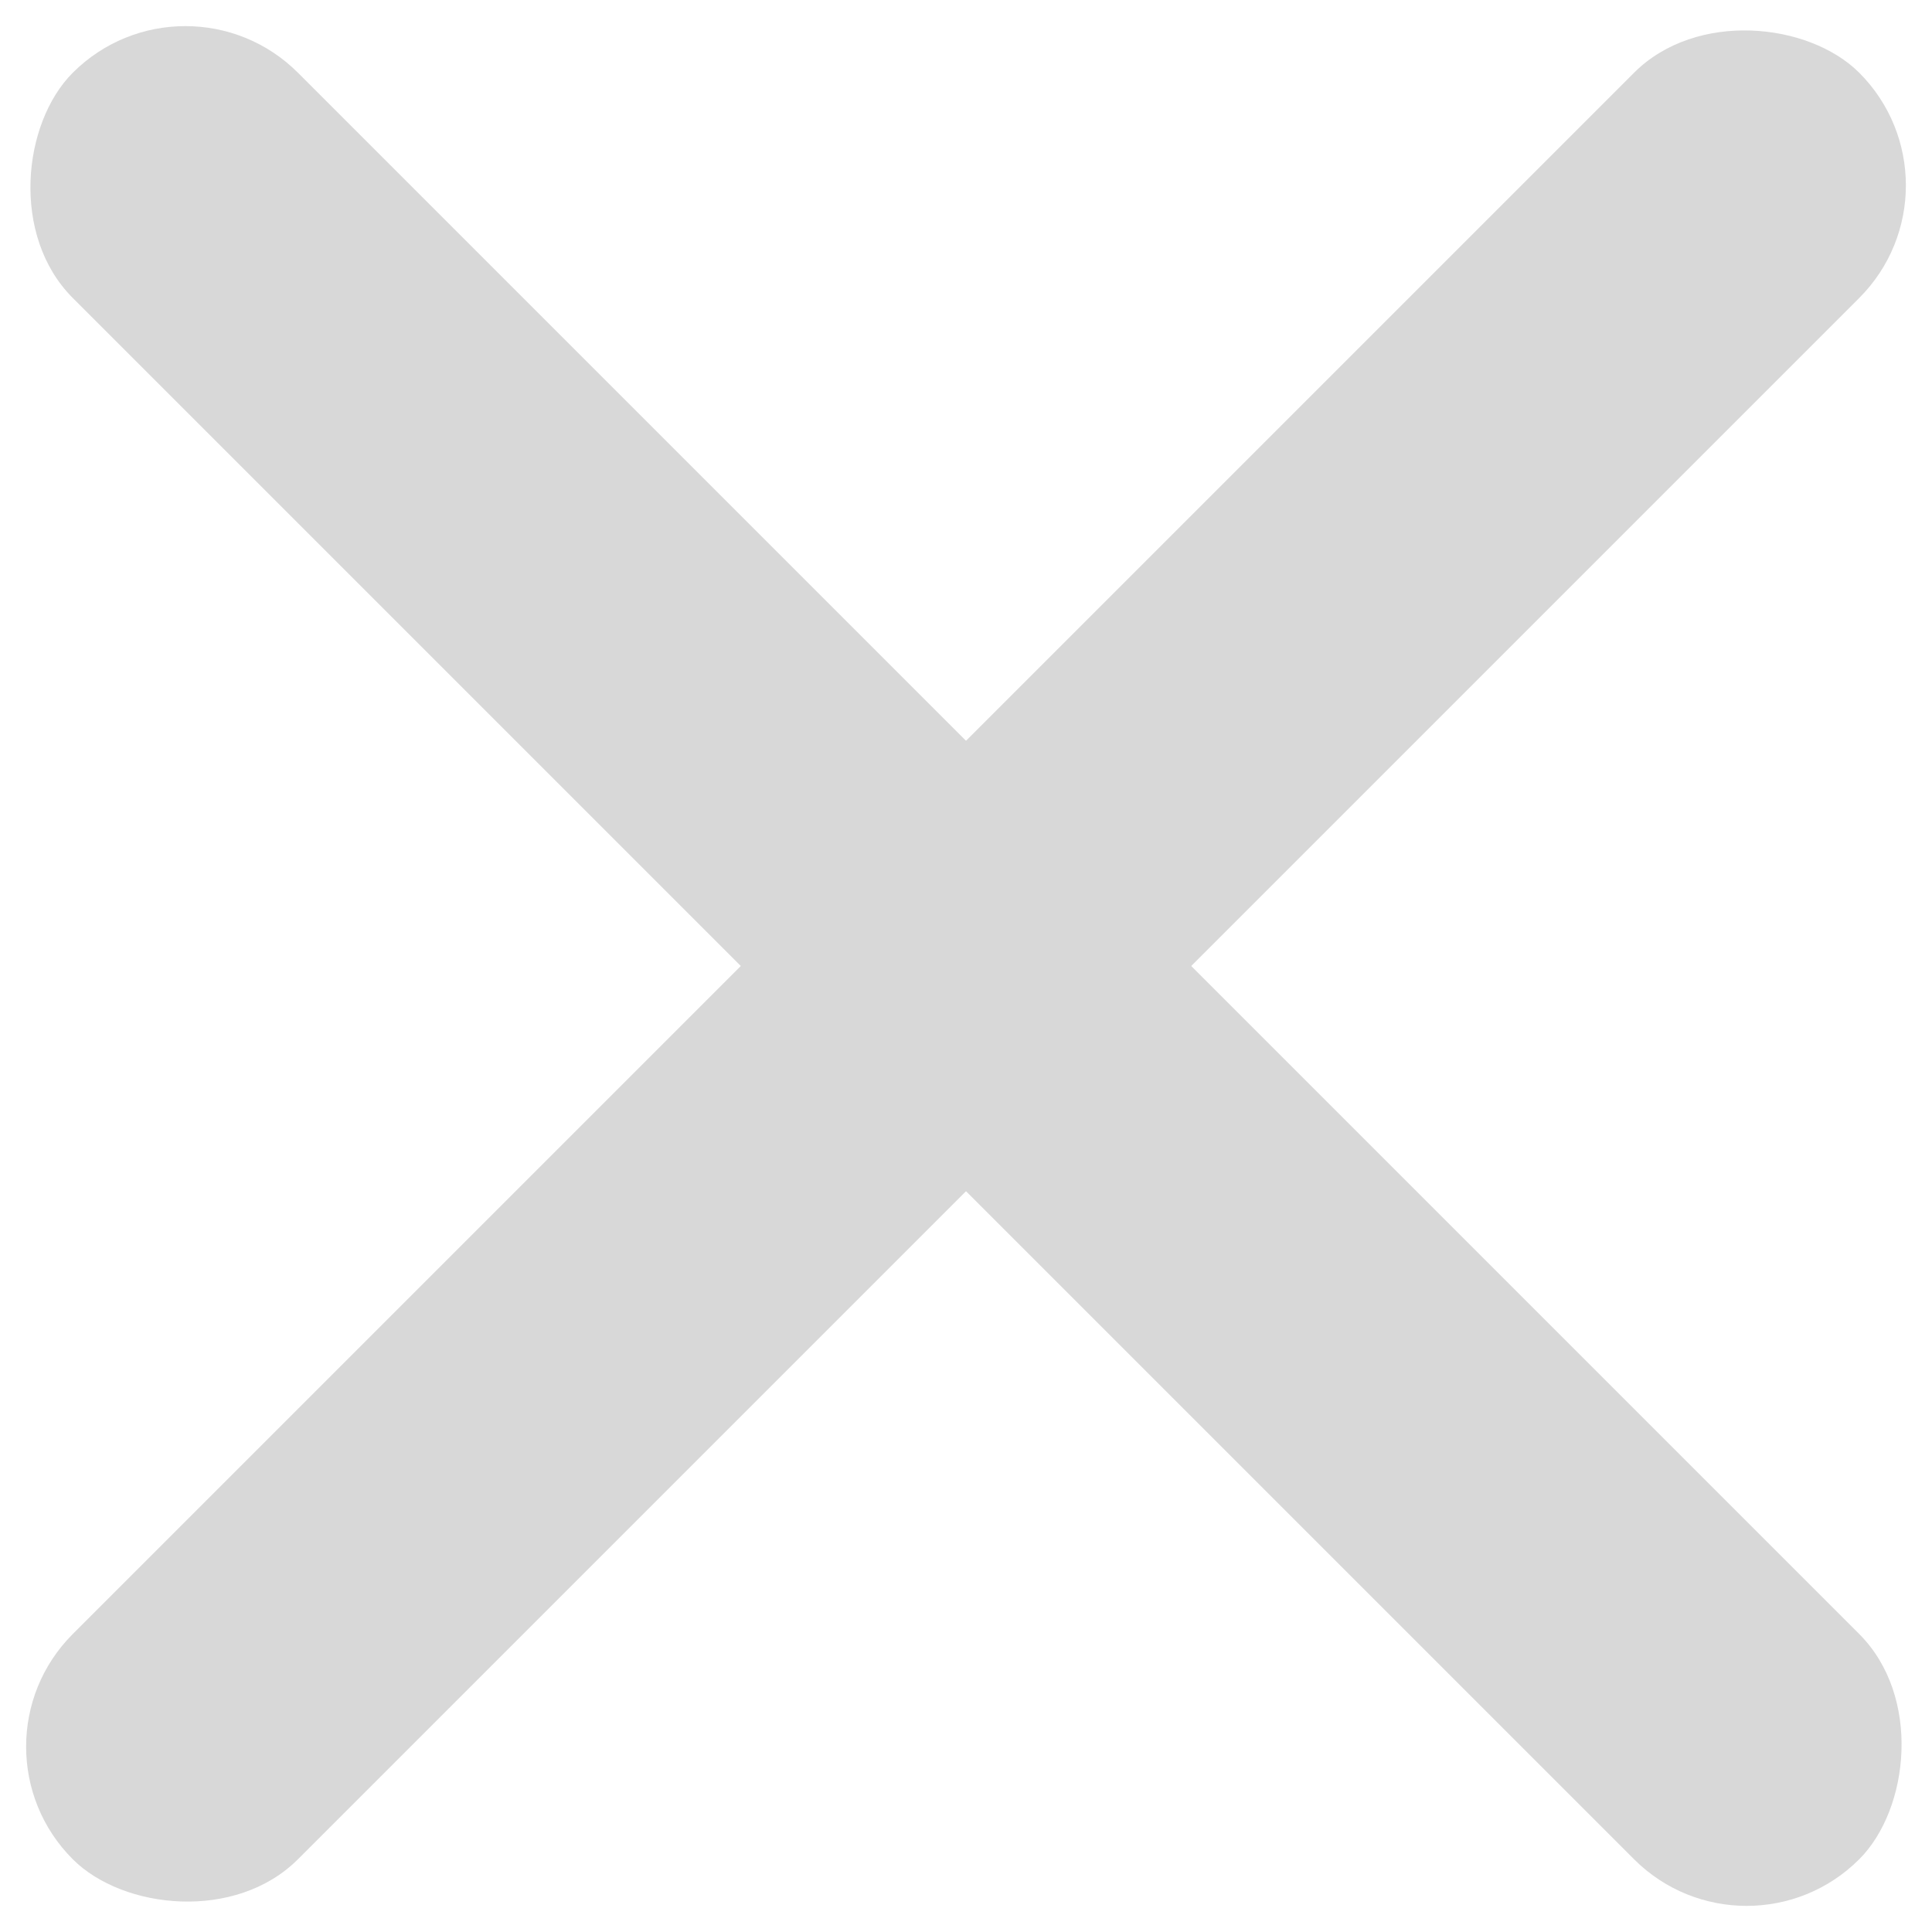
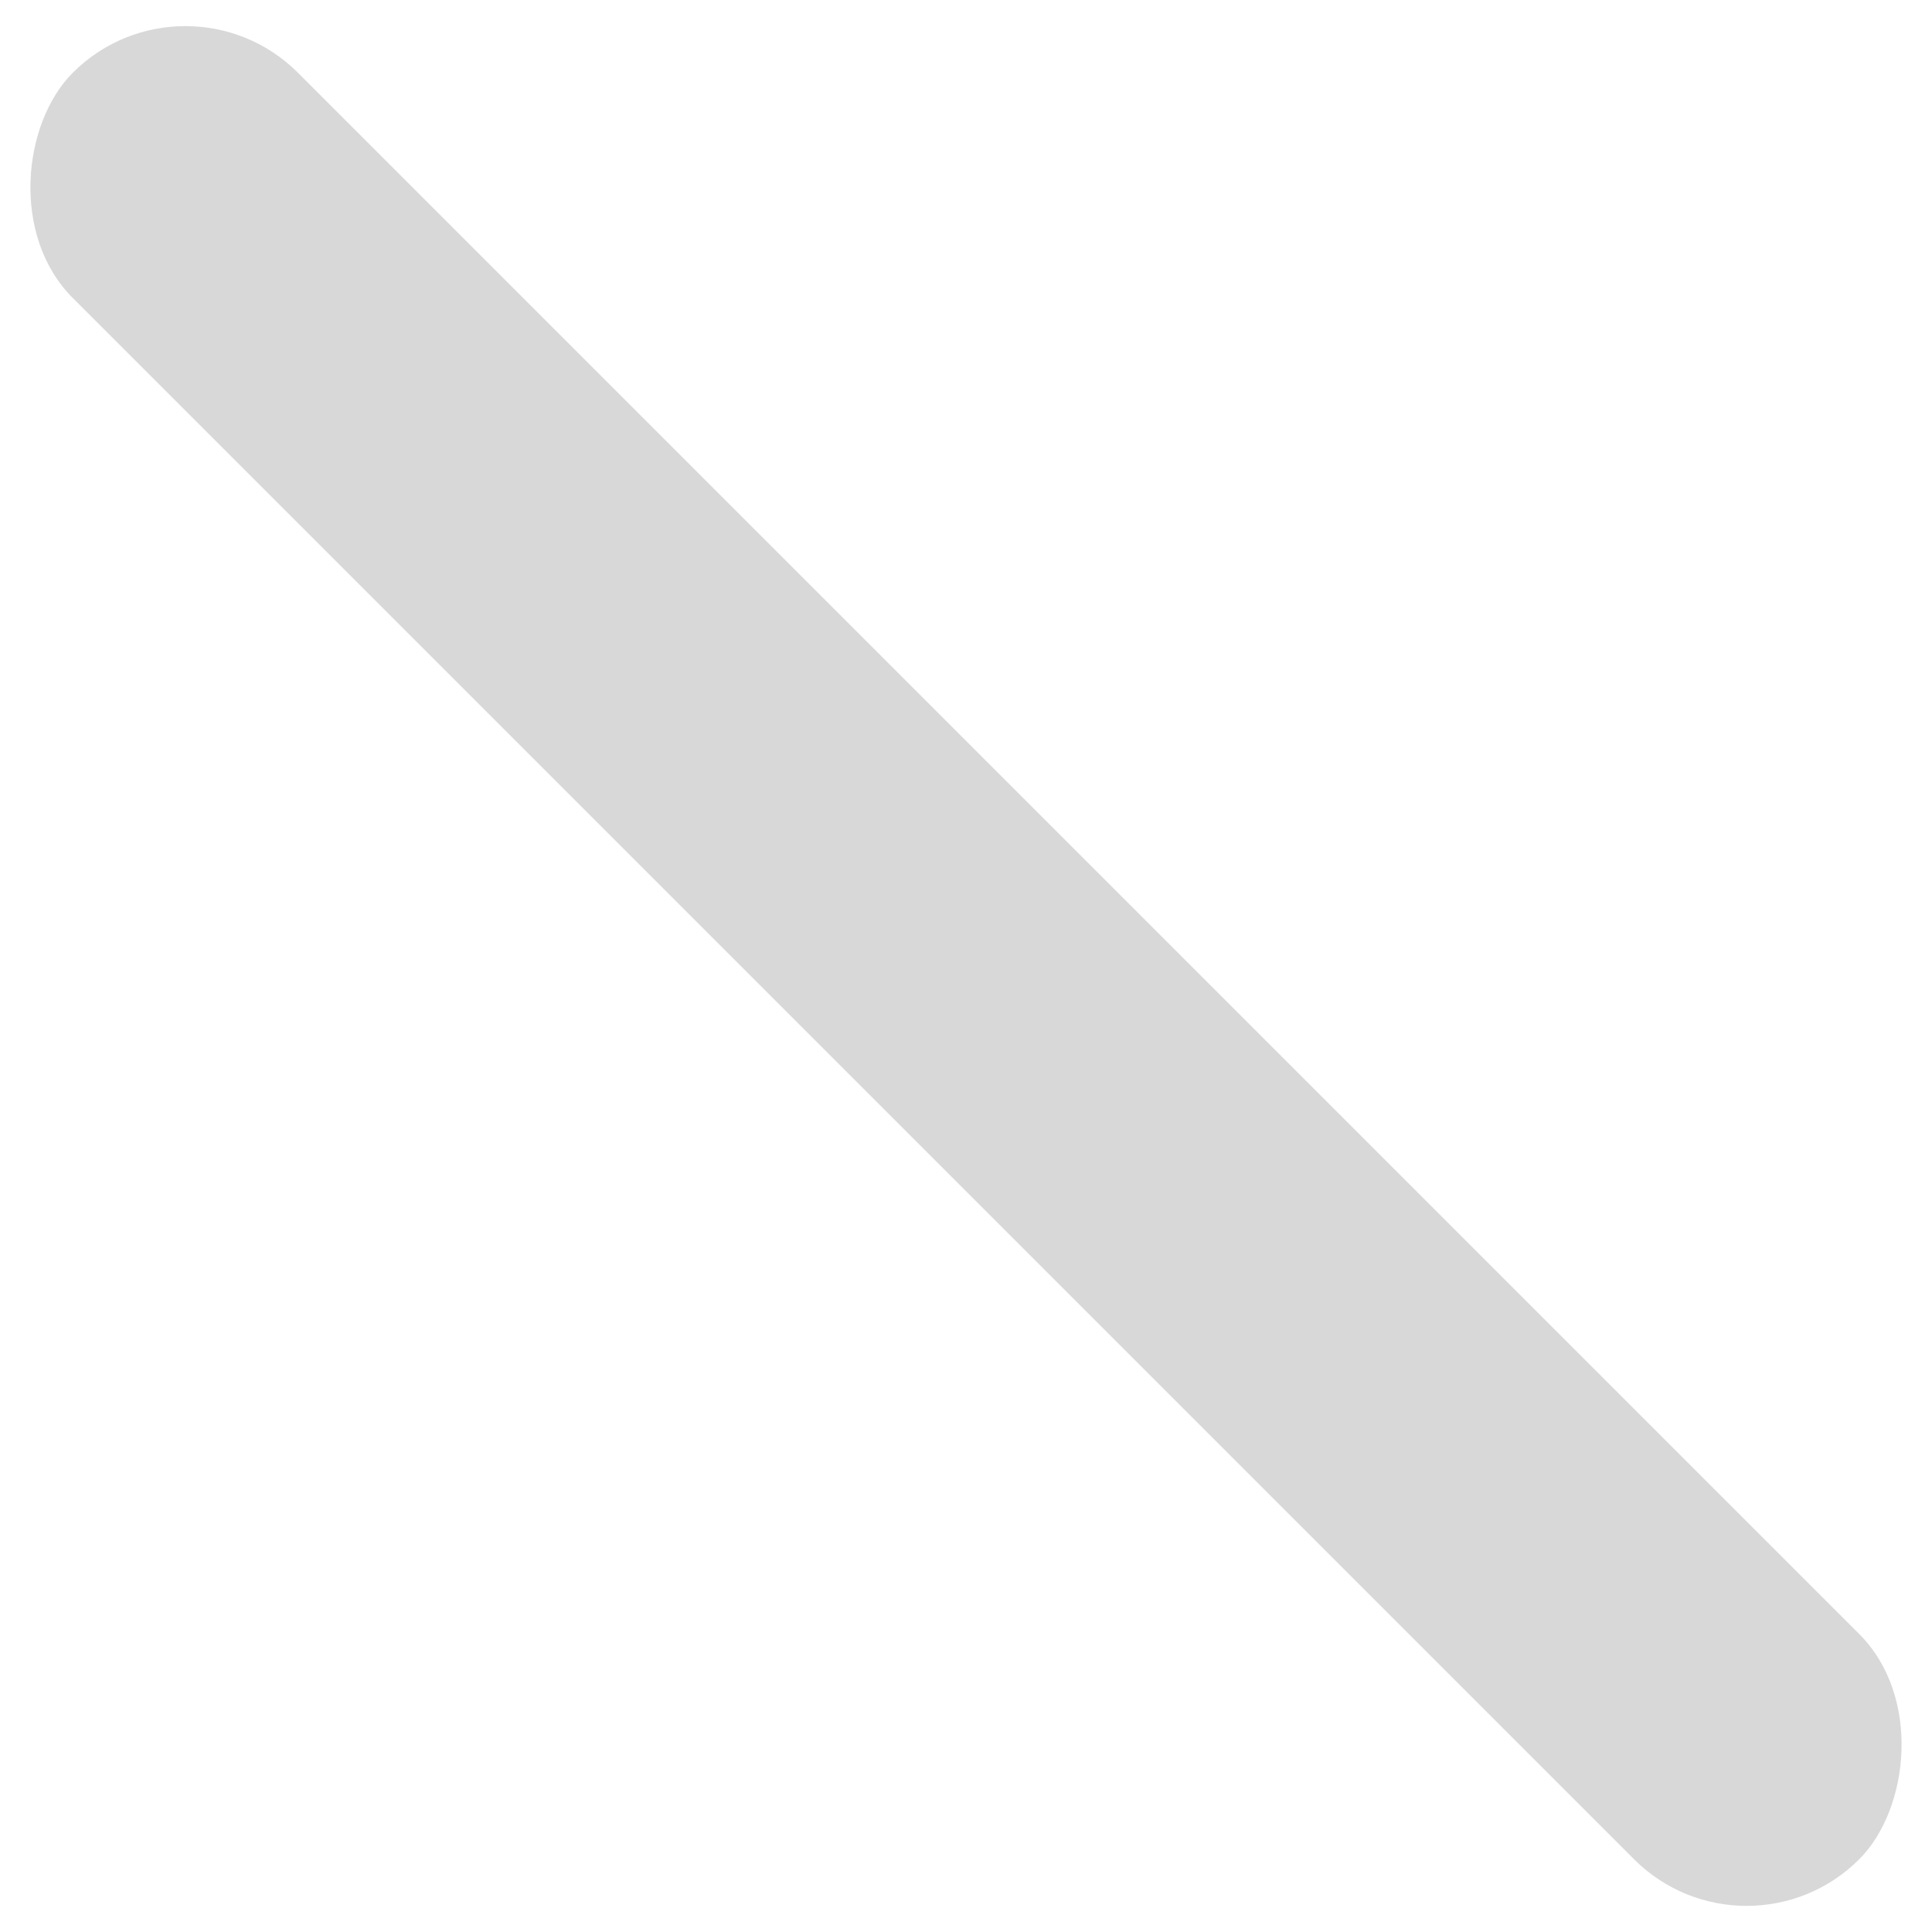
<svg xmlns="http://www.w3.org/2000/svg" width="26px" height="26px" viewBox="0 0 26 26" version="1.1">
  <title>8CA0394D-A968-4104-B34B-E6B6F6C6490C</title>
  <desc>Created with sketchtool.</desc>
  <defs />
  <g id="Menu" stroke="none" stroke-width="1" fill="none" fill-rule="evenodd">
    <g id="Menu-Open" transform="translate(-262, -66)" fill="#D8D8D8">
      <g id="X" transform="translate(261, 65)">
        <rect id="Rectangle-3-Copy" transform="translate(14, 14) rotate(45) translate(-14, -14) " x="-3" y="11.857" width="34" height="4.286" rx="2.143" />
-         <rect id="Rectangle-3-Copy" transform="translate(14, 14) rotate(-45) translate(-14, -14) " x="-3" y="11.857" width="34" height="4.286" rx="2.143" />
      </g>
    </g>
  </g>
</svg>